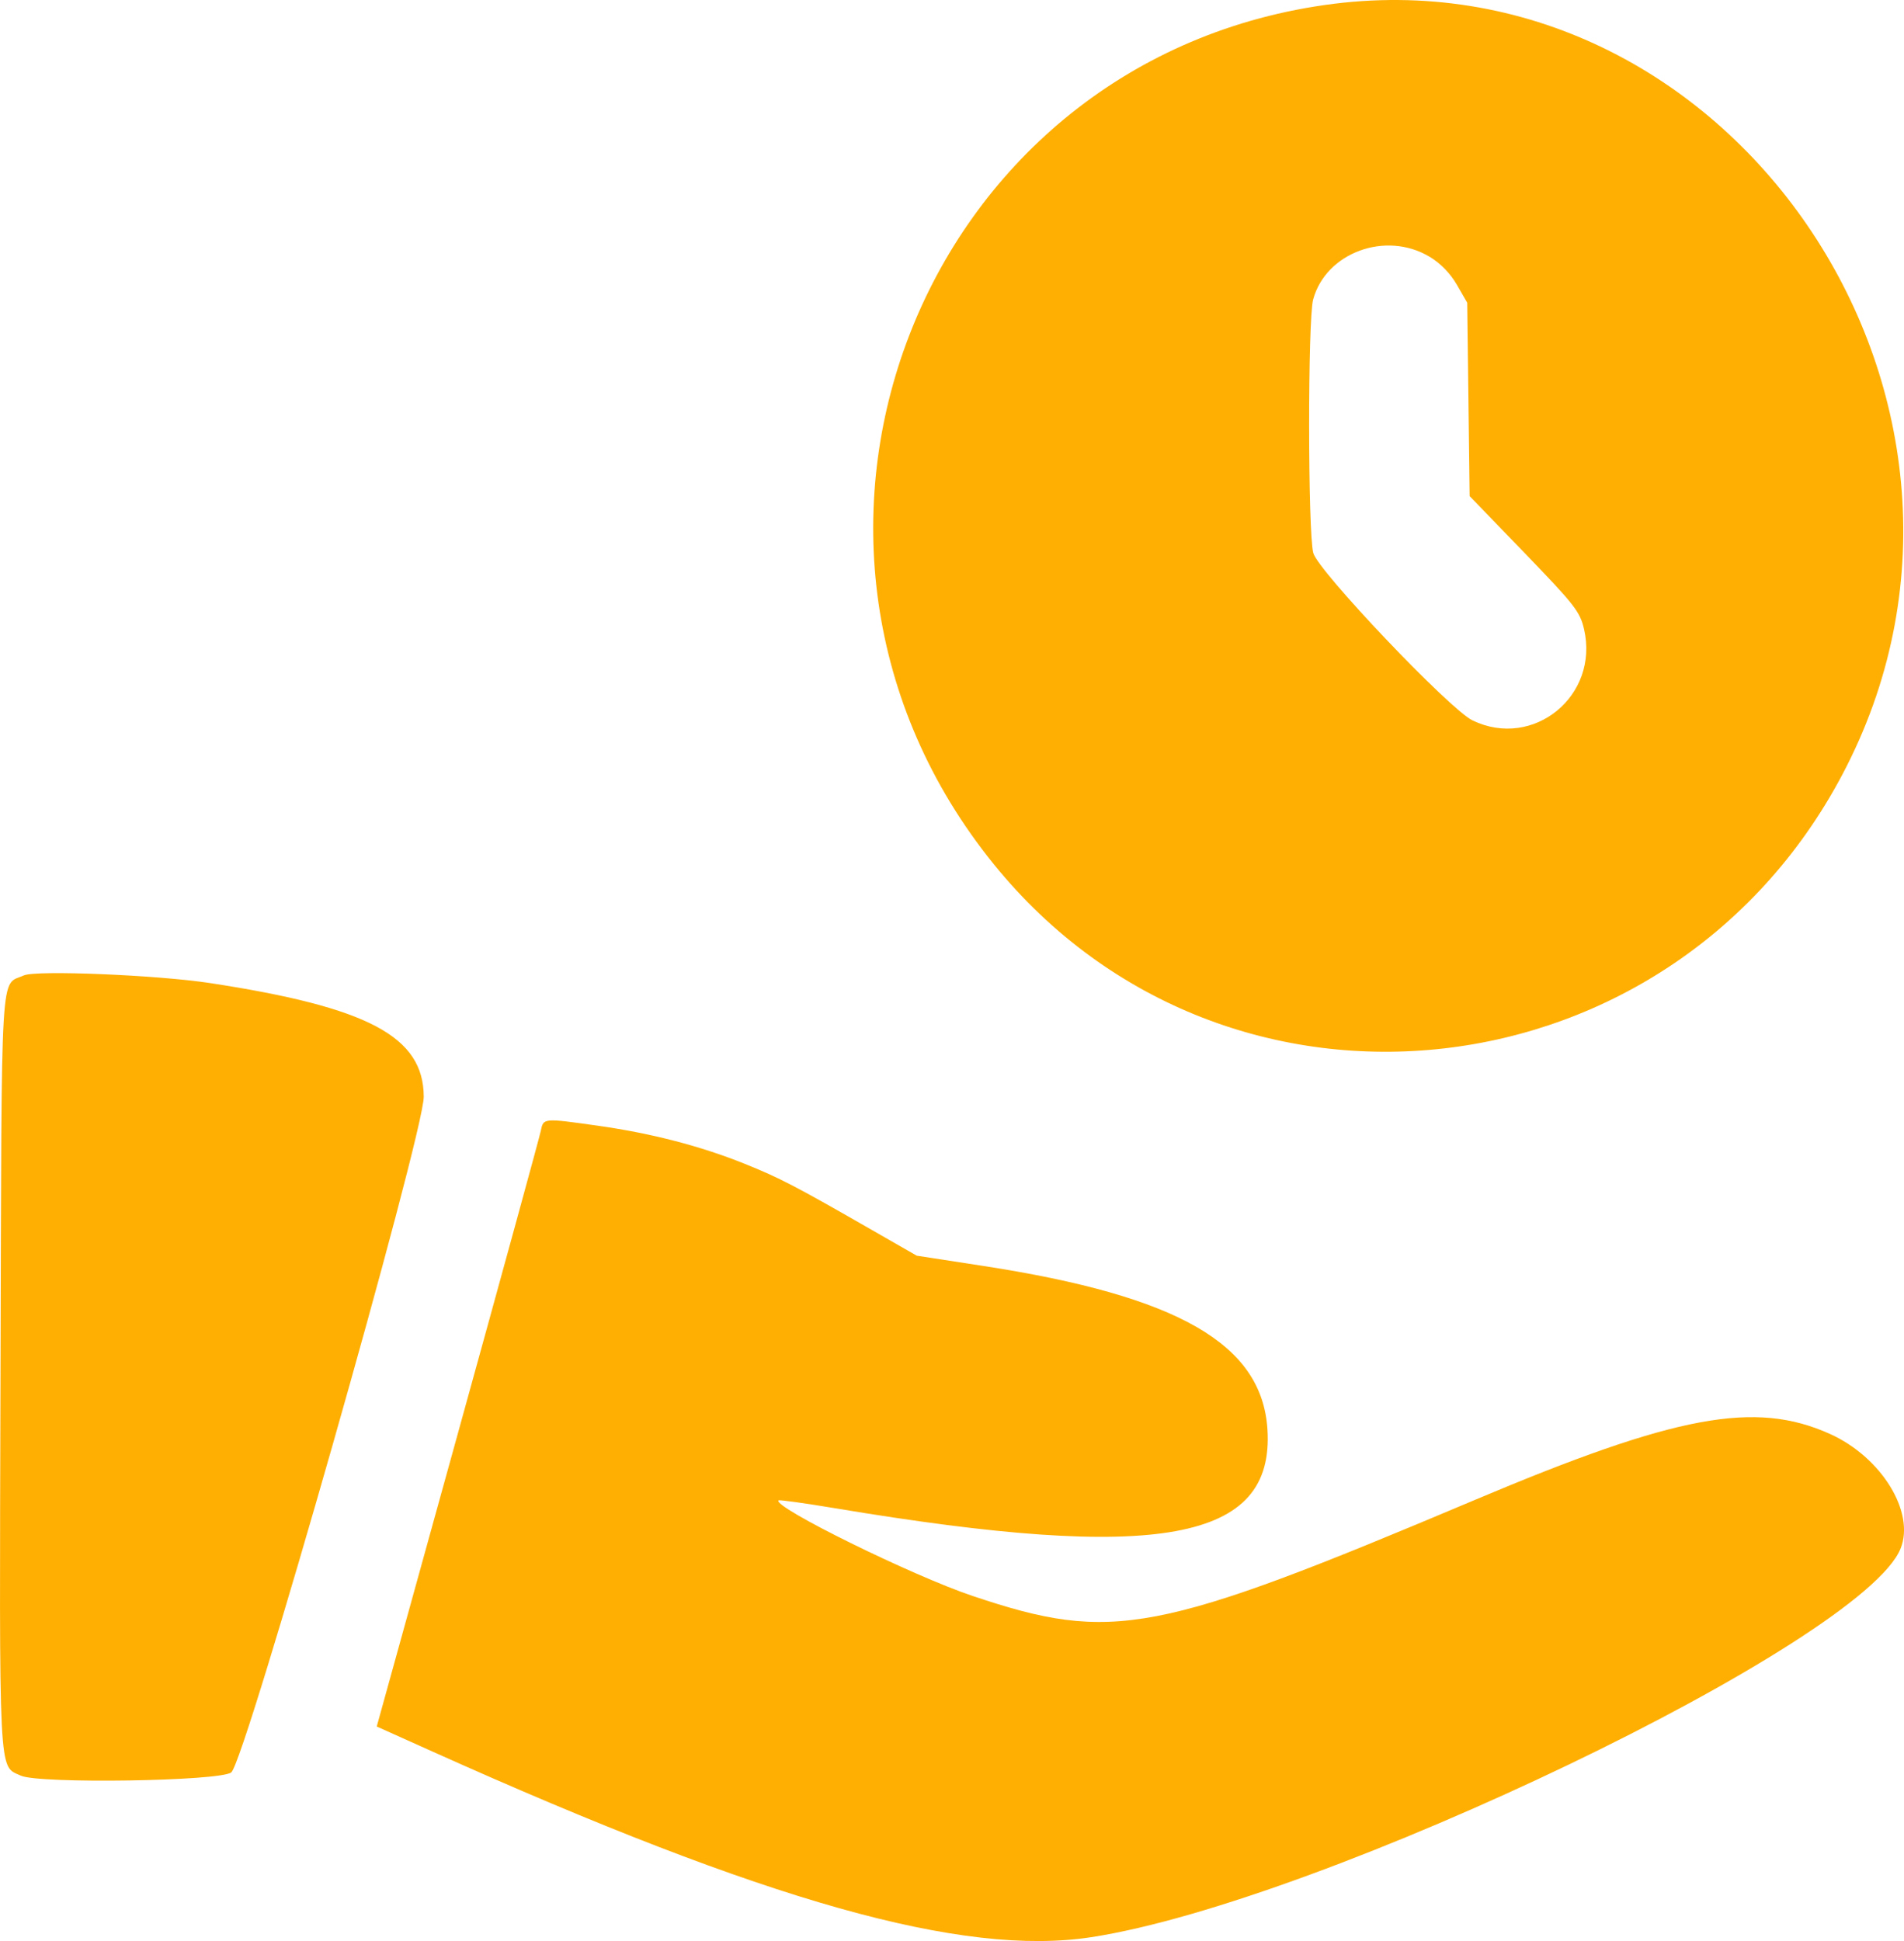
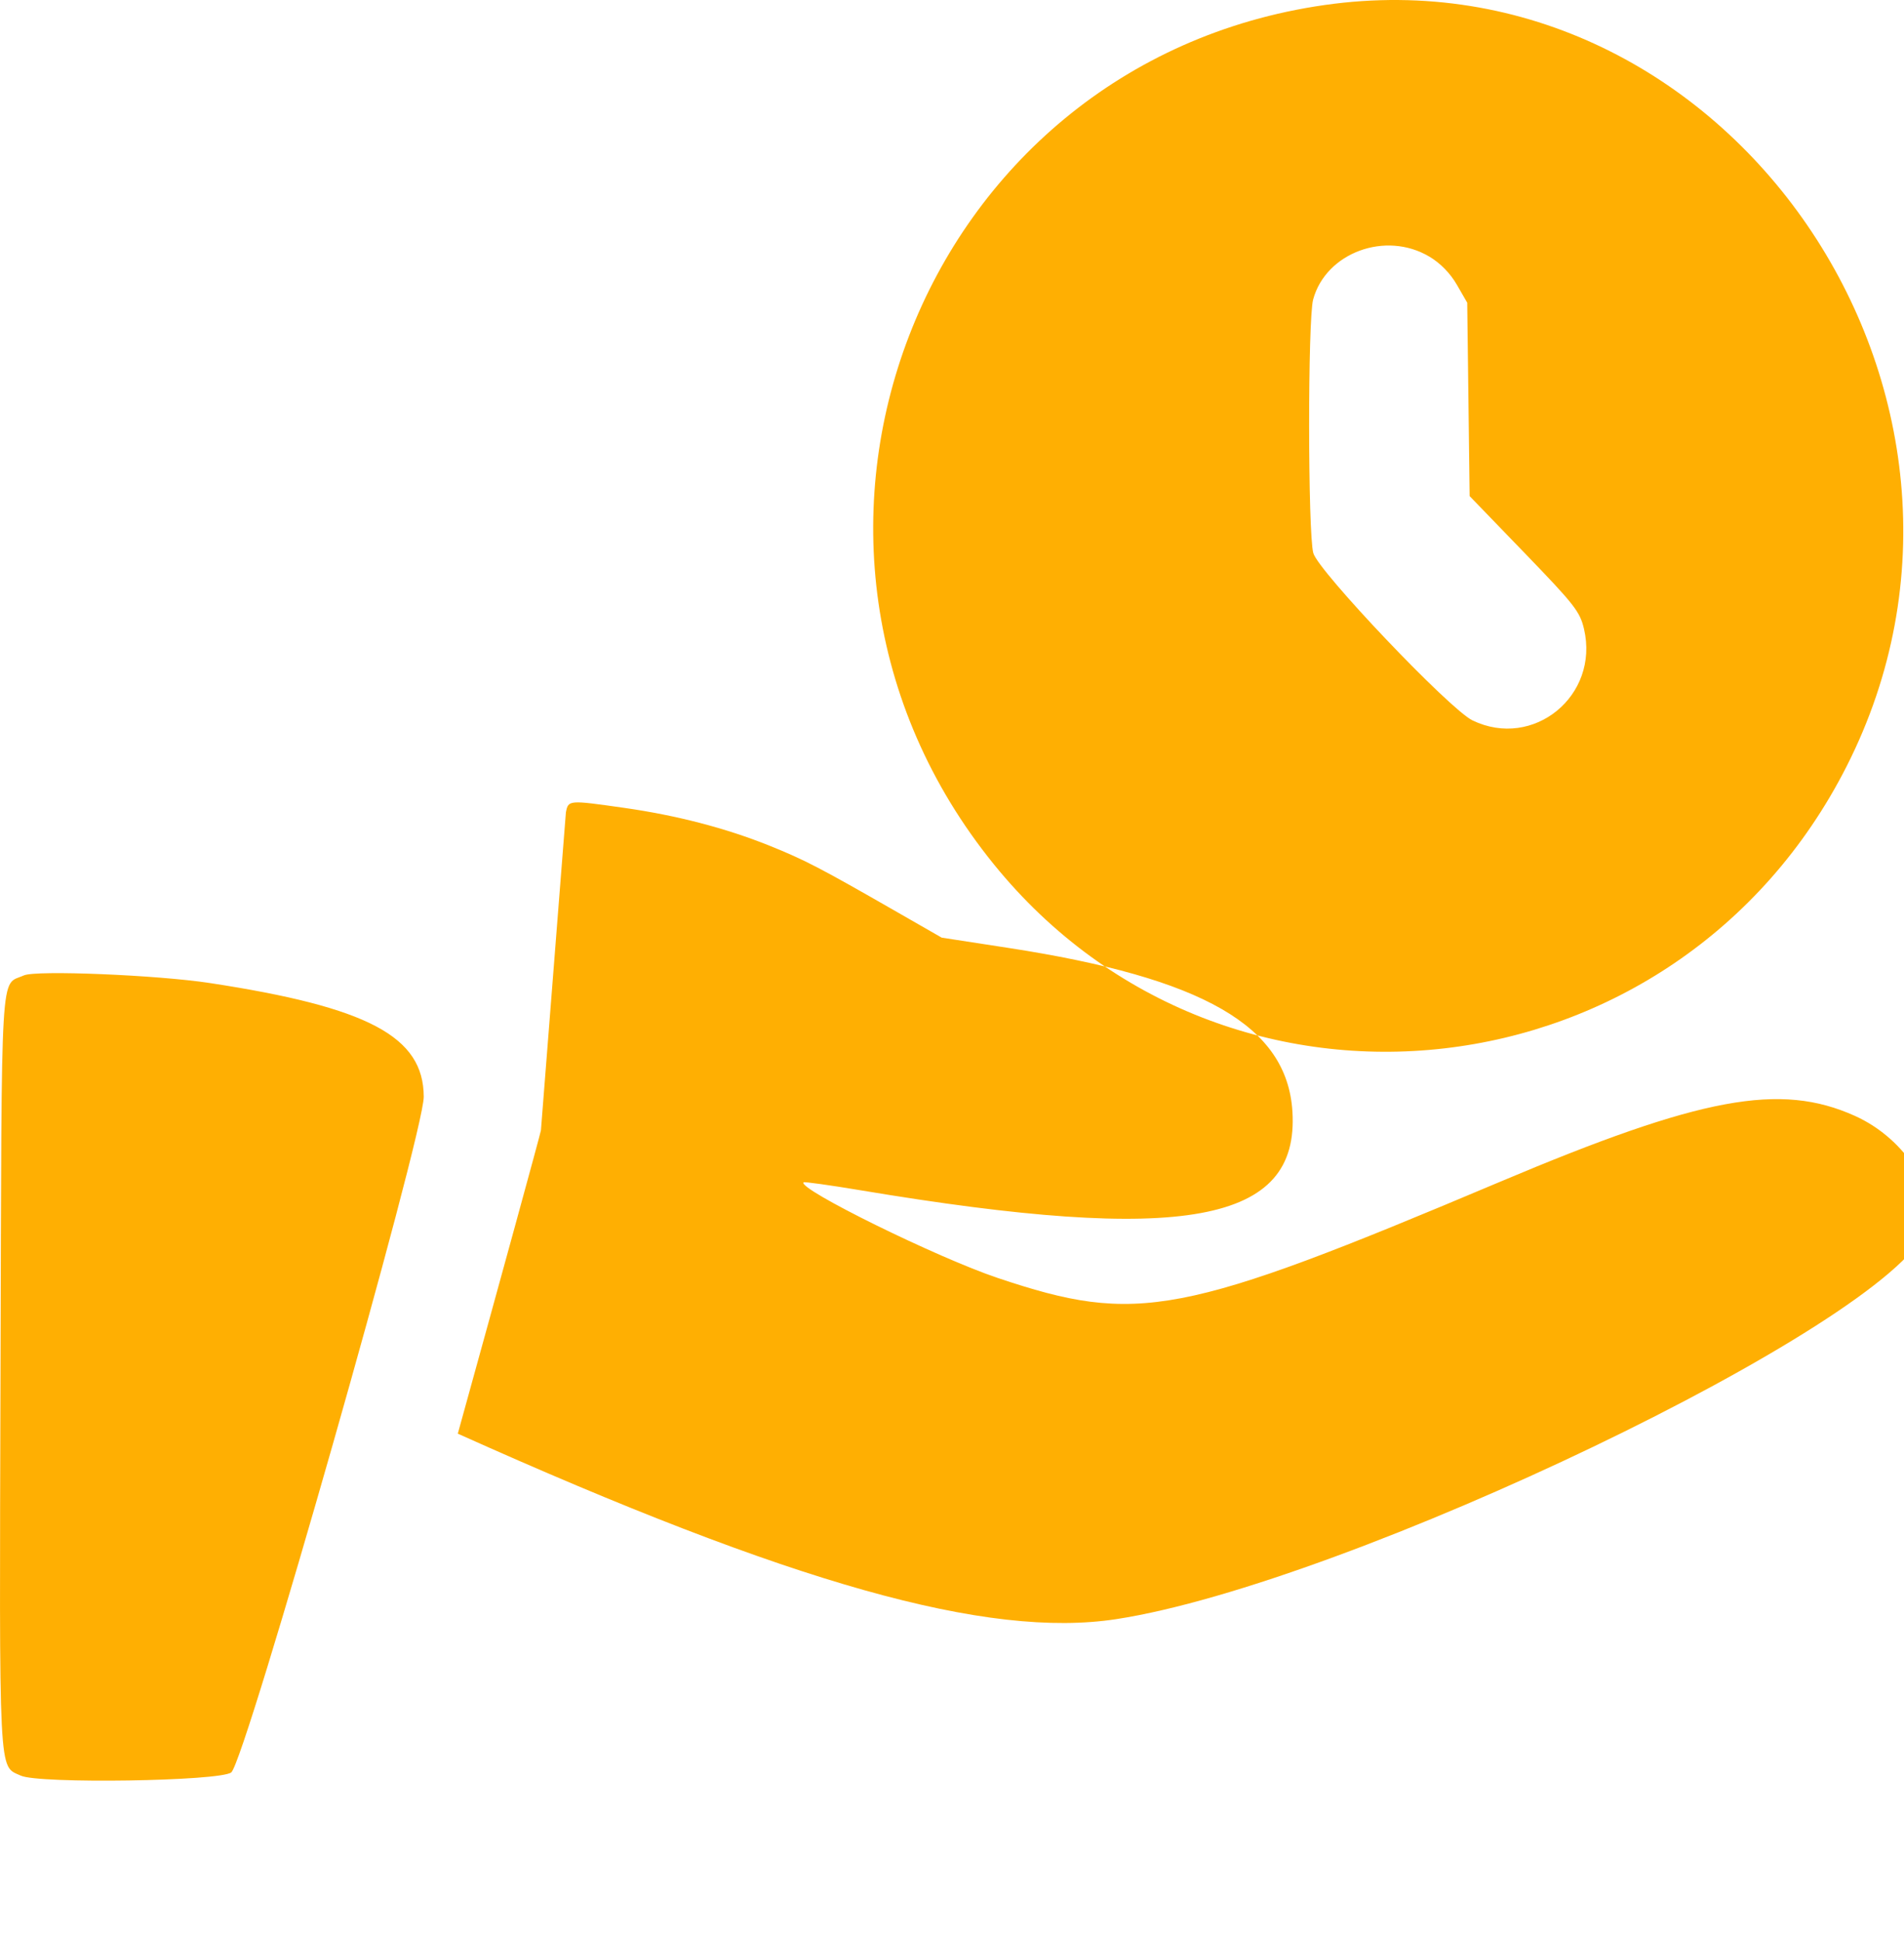
<svg xmlns="http://www.w3.org/2000/svg" fill="none" height="53" viewBox="0 0 52 53" width="52">
-   <path clip-rule="evenodd" d="m36.169.138c-11.102 1.591-16.14 14.689-9.024 23.464 6.366 7.85 18.657 6.44 23.285-2.672 5.143-10.126-3.254-22.368-14.261-20.792zm2.869 6.869c.301.18.57.455.751.769l.282.489.033 2.641.033 2.64 1.501 1.553c1.364 1.412 1.512 1.601 1.623 2.076.425 1.821-1.383 3.3-3.048 2.494-.622-.301-4.213-4.076-4.346-4.569-.149-.549-.152-6.377-.004-6.922.349-1.281 1.981-1.883 3.175-1.17zm-38.384 19.625c-.656.3-.606-.546-.64 10.82-.033 11.255-.059 10.747.553 11.031.493.229 5.448.153 5.749-.088.382-.306 5.262-17.436 5.257-18.451-.008-1.641-1.513-2.441-5.839-3.102-1.445-.221-4.755-.357-5.08-.209zm14.119 4.233c-.031.157-1.053 3.883-2.27 8.281l-2.214 7.996 1.532.688c9.127 4.1 14.467 5.604 17.984 5.064 6.317-.971 21.059-8.046 22.1-10.607.405-.996-.52-2.5-1.928-3.134-2.043-.92-4.197-.52-9.702 1.804-8.712 3.678-9.884 3.903-13.704 2.623-1.647-.551-5.48-2.438-5.308-2.613.02-.02.717.077 1.549.216 8.851 1.479 11.996.905 11.803-2.152-.147-2.331-2.43-3.644-7.768-4.466l-1.811-.279-1.219-.699c-2.107-1.209-2.515-1.421-3.485-1.812-1.19-.479-2.535-.829-3.98-1.034-1.508-.214-1.512-.214-1.579.124z" fill="#ffaf02" fill-rule="evenodd" />
+   <path clip-rule="evenodd" d="m36.169.138c-11.102 1.591-16.14 14.689-9.024 23.464 6.366 7.85 18.657 6.44 23.285-2.672 5.143-10.126-3.254-22.368-14.261-20.792zm2.869 6.869c.301.18.57.455.751.769l.282.489.033 2.641.033 2.64 1.501 1.553c1.364 1.412 1.512 1.601 1.623 2.076.425 1.821-1.383 3.3-3.048 2.494-.622-.301-4.213-4.076-4.346-4.569-.149-.549-.152-6.377-.004-6.922.349-1.281 1.981-1.883 3.175-1.17zm-38.384 19.625c-.656.3-.606-.546-.64 10.82-.033 11.255-.059 10.747.553 11.031.493.229 5.448.153 5.749-.088.382-.306 5.262-17.436 5.257-18.451-.008-1.641-1.513-2.441-5.839-3.102-1.445-.221-4.755-.357-5.08-.209zm14.119 4.233c-.031.157-1.053 3.883-2.27 8.281c9.127 4.1 14.467 5.604 17.984 5.064 6.317-.971 21.059-8.046 22.1-10.607.405-.996-.52-2.5-1.928-3.134-2.043-.92-4.197-.52-9.702 1.804-8.712 3.678-9.884 3.903-13.704 2.623-1.647-.551-5.48-2.438-5.308-2.613.02-.02.717.077 1.549.216 8.851 1.479 11.996.905 11.803-2.152-.147-2.331-2.43-3.644-7.768-4.466l-1.811-.279-1.219-.699c-2.107-1.209-2.515-1.421-3.485-1.812-1.19-.479-2.535-.829-3.98-1.034-1.508-.214-1.512-.214-1.579.124z" fill="#ffaf02" fill-rule="evenodd" />
</svg>